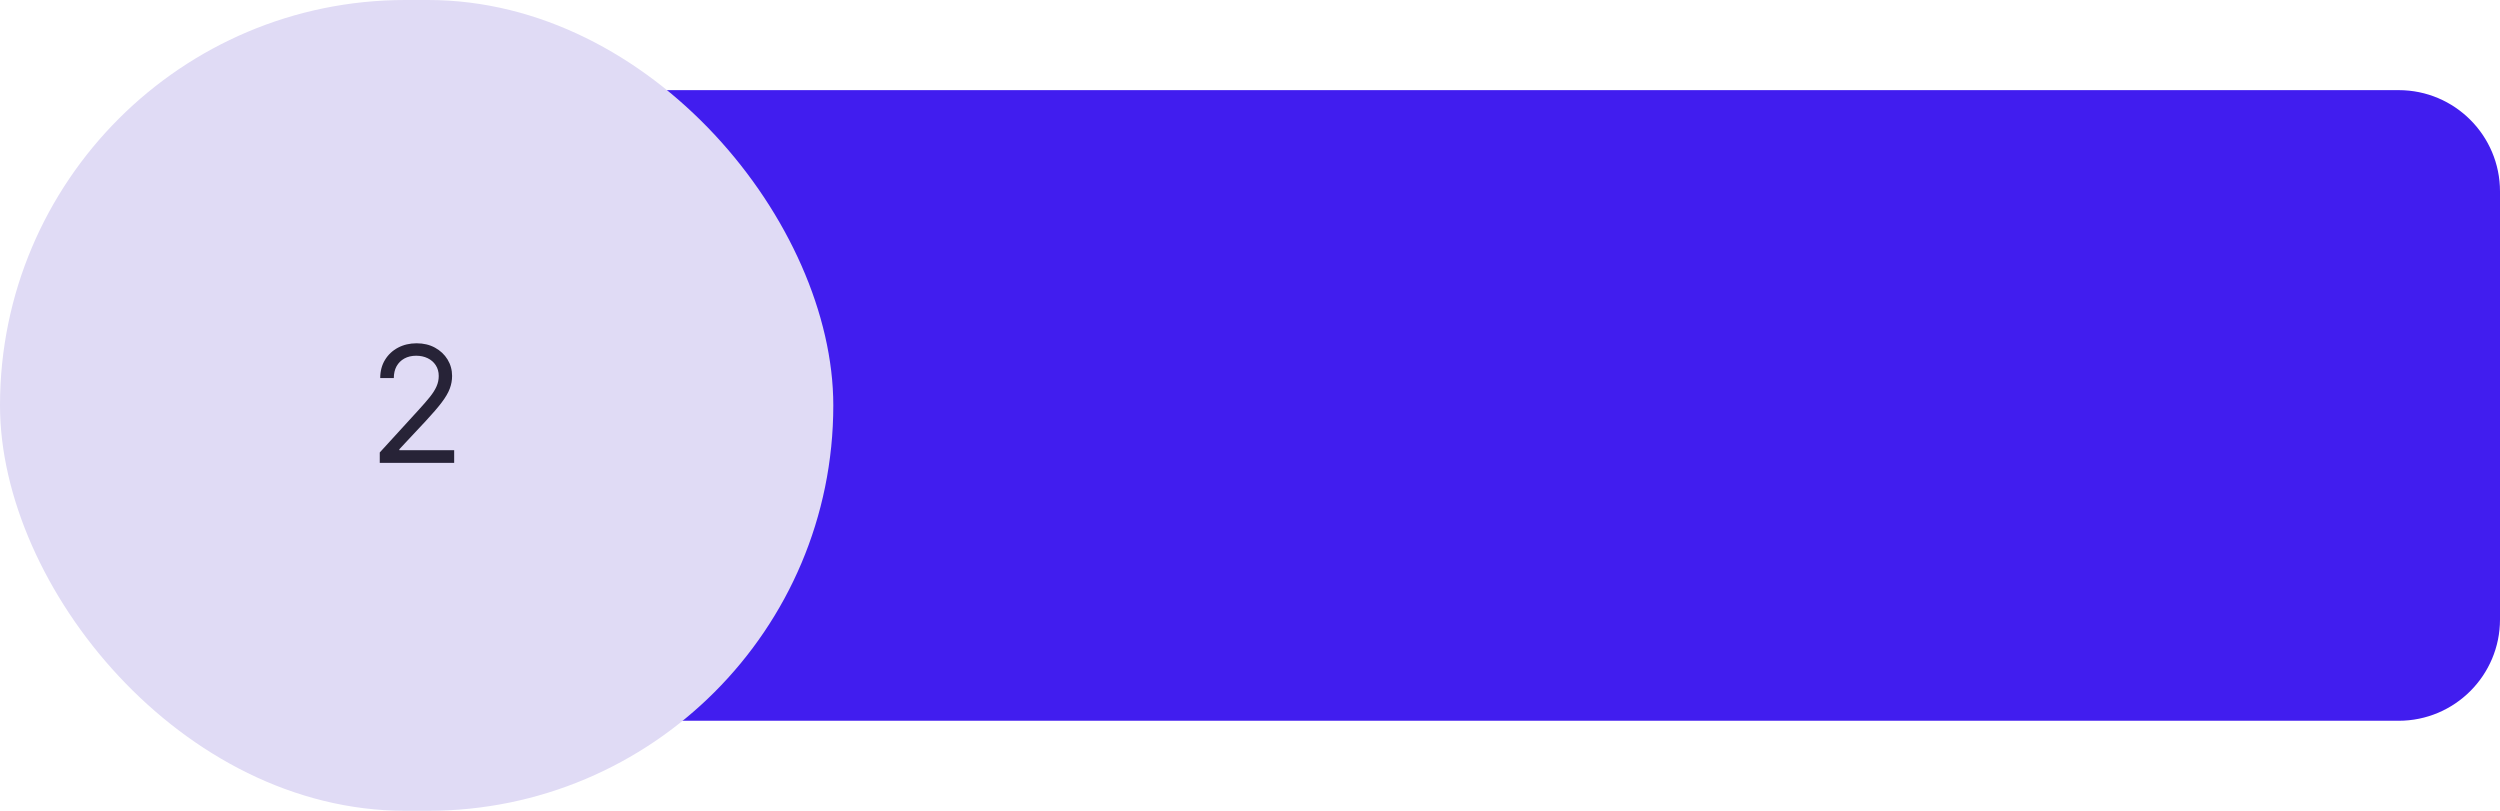
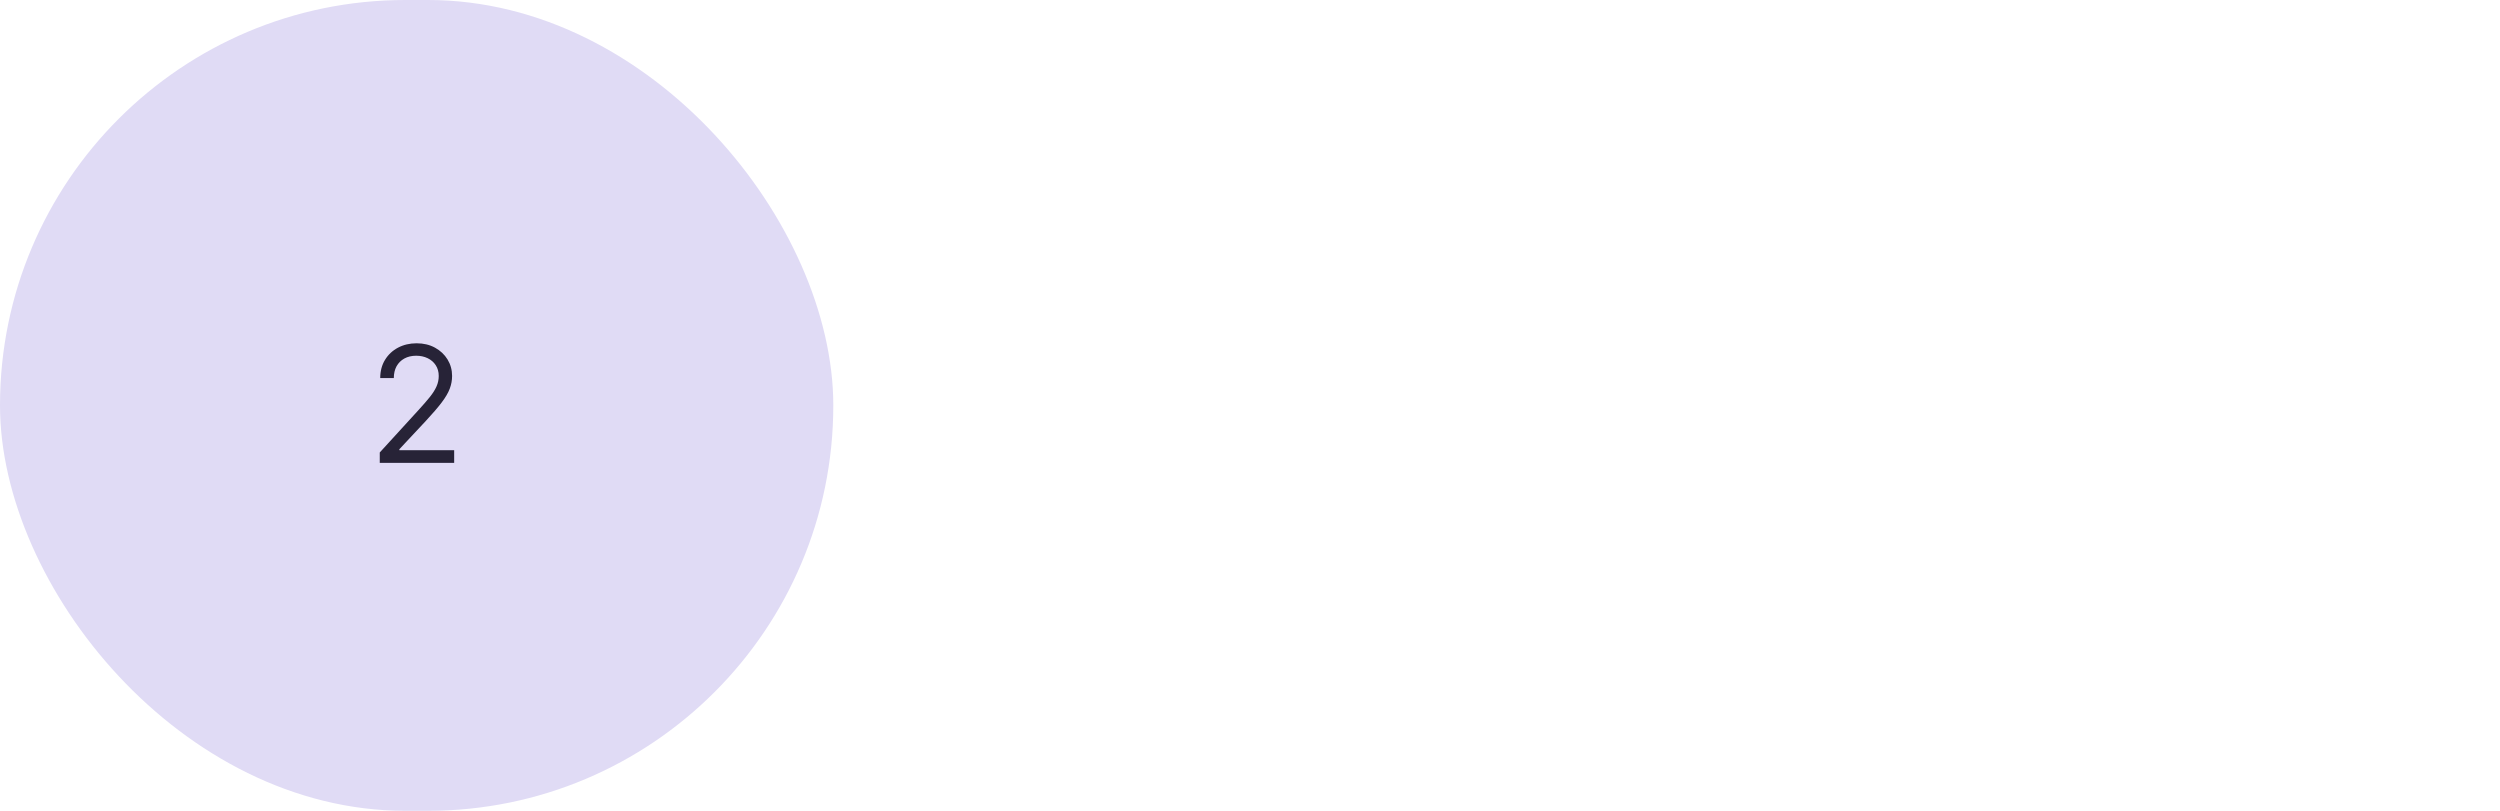
<svg xmlns="http://www.w3.org/2000/svg" width="370" height="120" viewBox="0 0 370 120" fill="none">
-   <path d="M27.422 28.34C27.422 20.055 34.138 13.34 42.422 13.34H355C363.284 13.34 370 20.055 370 28.34V91.673C370 99.957 363.284 106.673 355 106.673H42.422C34.138 106.673 27.422 99.957 27.422 91.673V28.34Z" fill="#411DEF" />
  <rect width="123.328" height="120" rx="60" fill="#E0DBF5" />
  <path d="M56.205 68.5V66.966L61.967 60.659C62.643 59.92 63.2 59.278 63.637 58.733C64.075 58.182 64.398 57.665 64.609 57.182C64.825 56.693 64.933 56.182 64.933 55.648C64.933 55.034 64.785 54.503 64.489 54.054C64.2 53.605 63.802 53.258 63.296 53.014C62.791 52.77 62.222 52.648 61.592 52.648C60.921 52.648 60.336 52.787 59.836 53.065C59.342 53.338 58.958 53.722 58.685 54.216C58.418 54.71 58.285 55.29 58.285 55.955H56.273C56.273 54.932 56.509 54.034 56.981 53.261C57.452 52.489 58.094 51.886 58.907 51.455C59.725 51.023 60.643 50.807 61.66 50.807C62.682 50.807 63.589 51.023 64.379 51.455C65.168 51.886 65.788 52.469 66.237 53.202C66.685 53.935 66.91 54.75 66.91 55.648C66.91 56.29 66.793 56.918 66.56 57.531C66.333 58.139 65.935 58.818 65.367 59.568C64.805 60.312 64.023 61.222 63.023 62.295L59.103 66.489V66.625H67.217V68.5H56.205Z" fill="#272337" />
</svg>